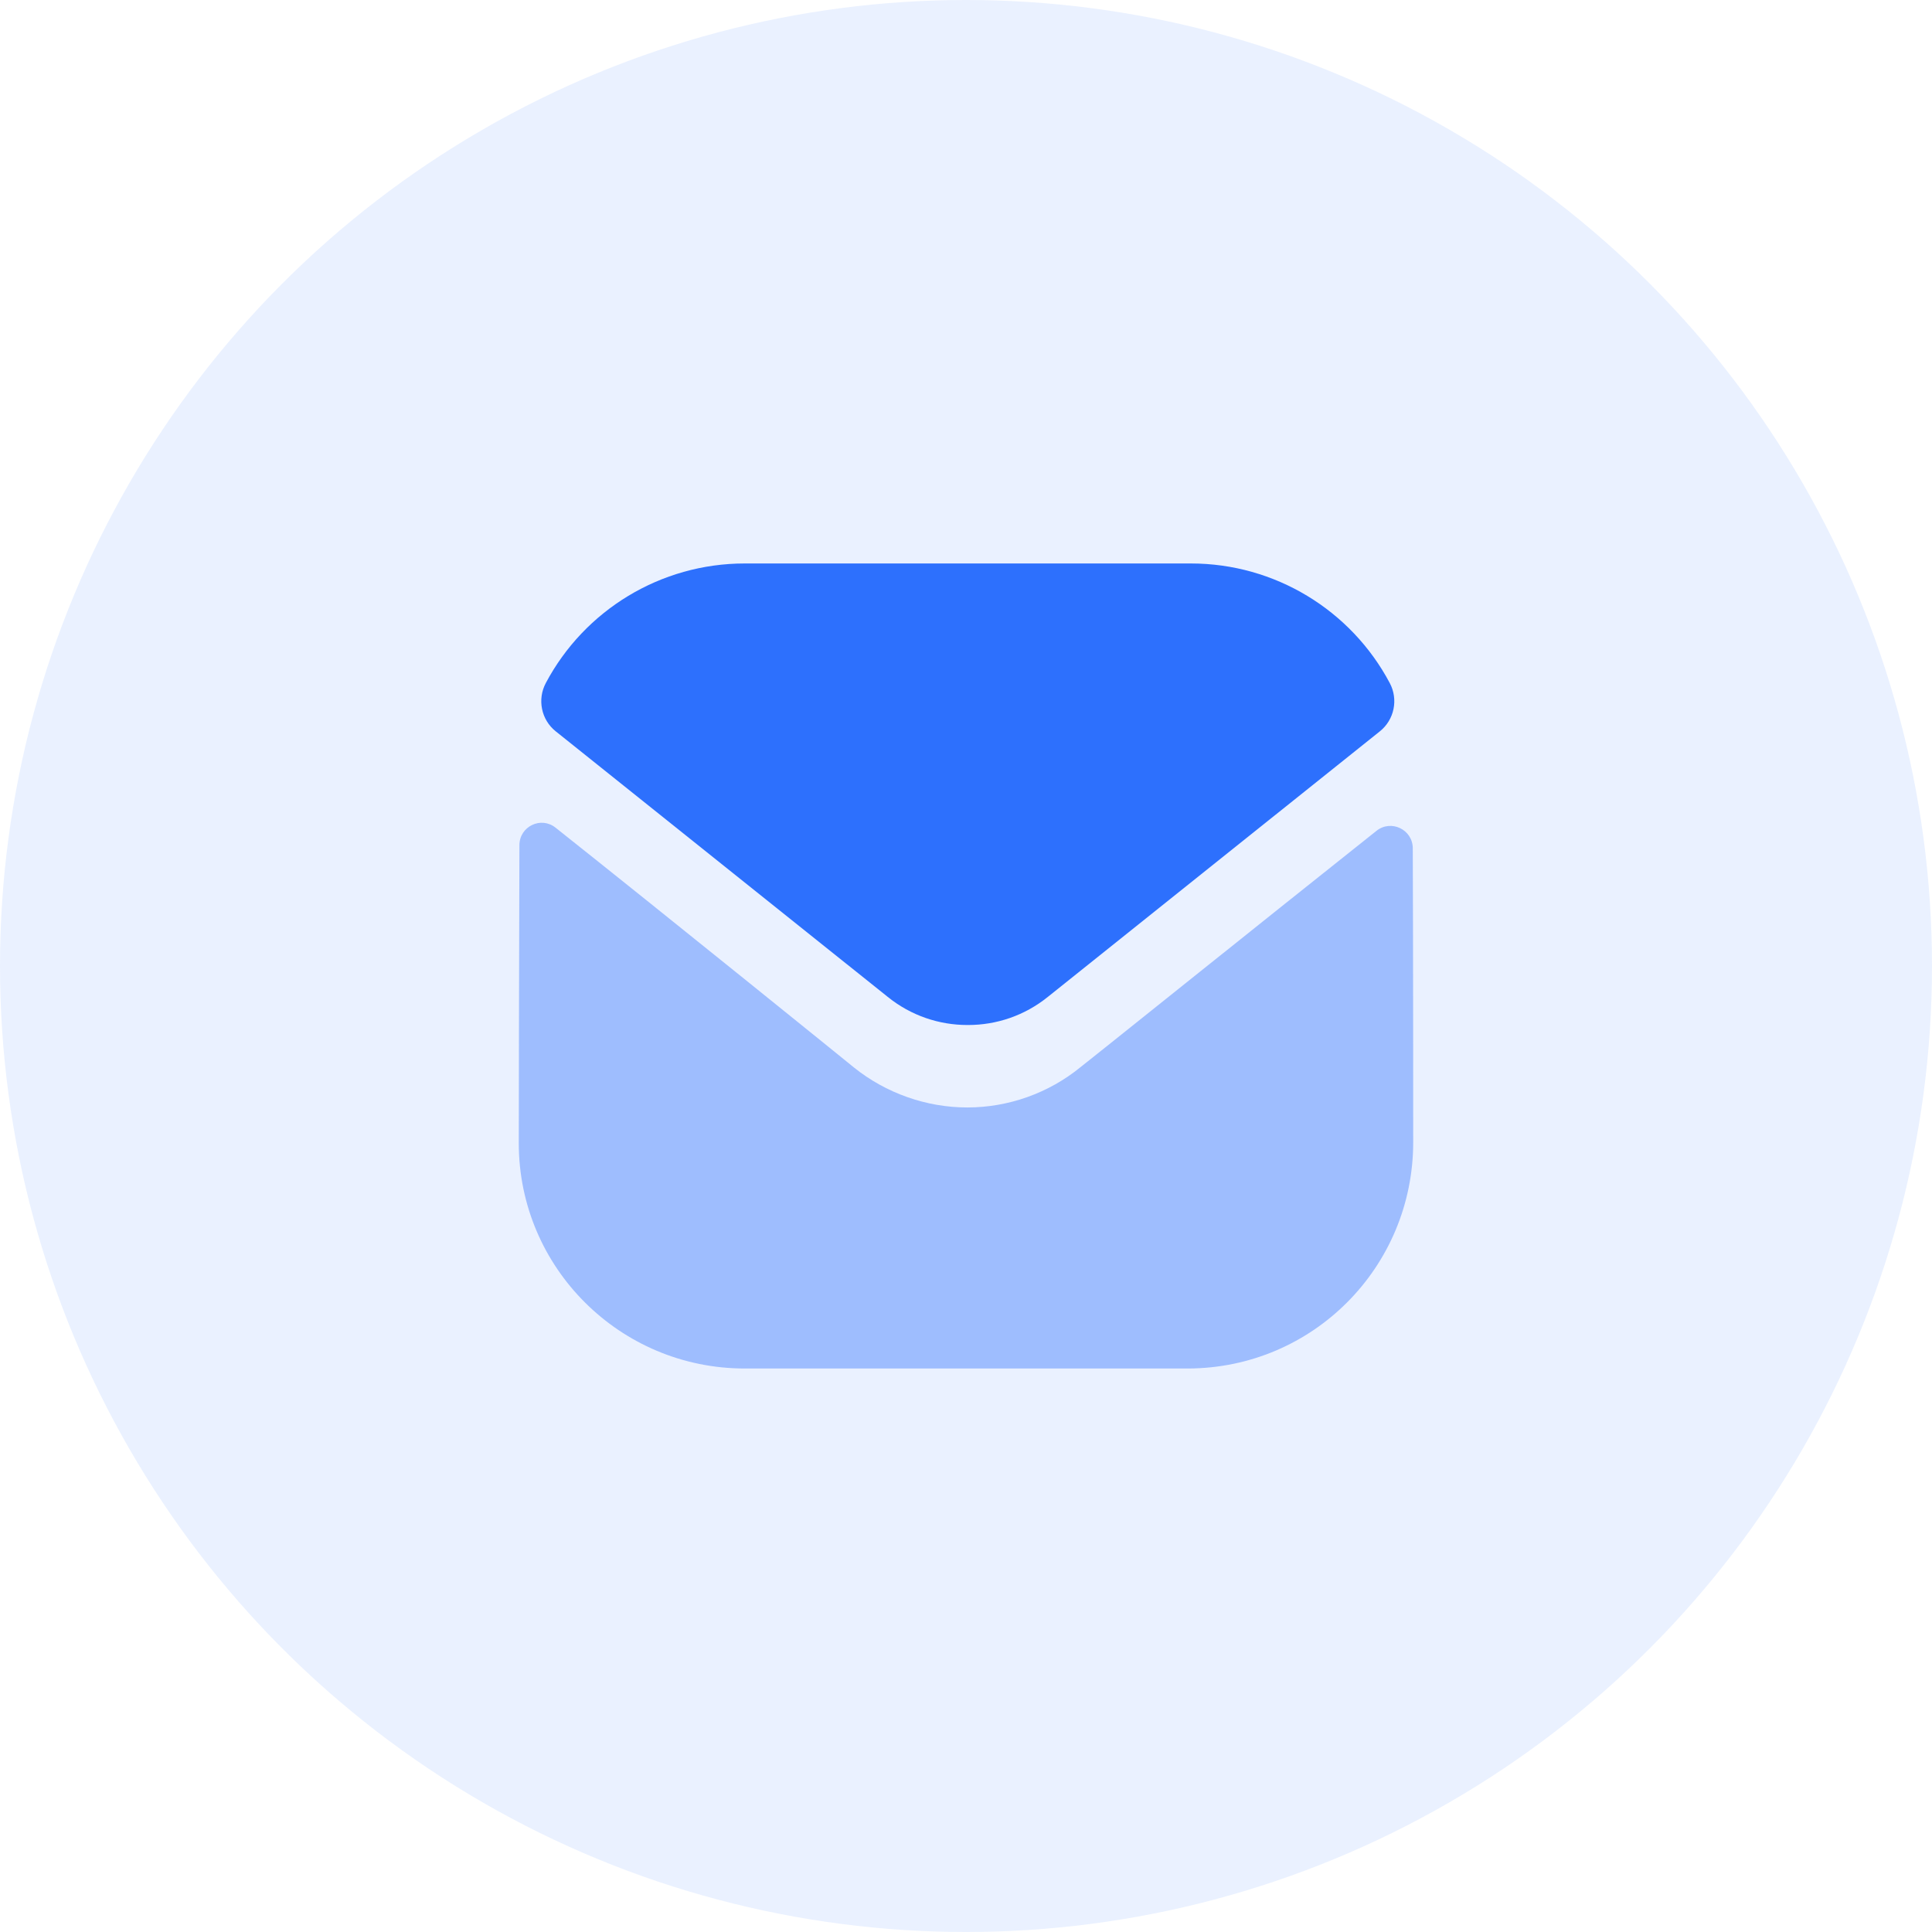
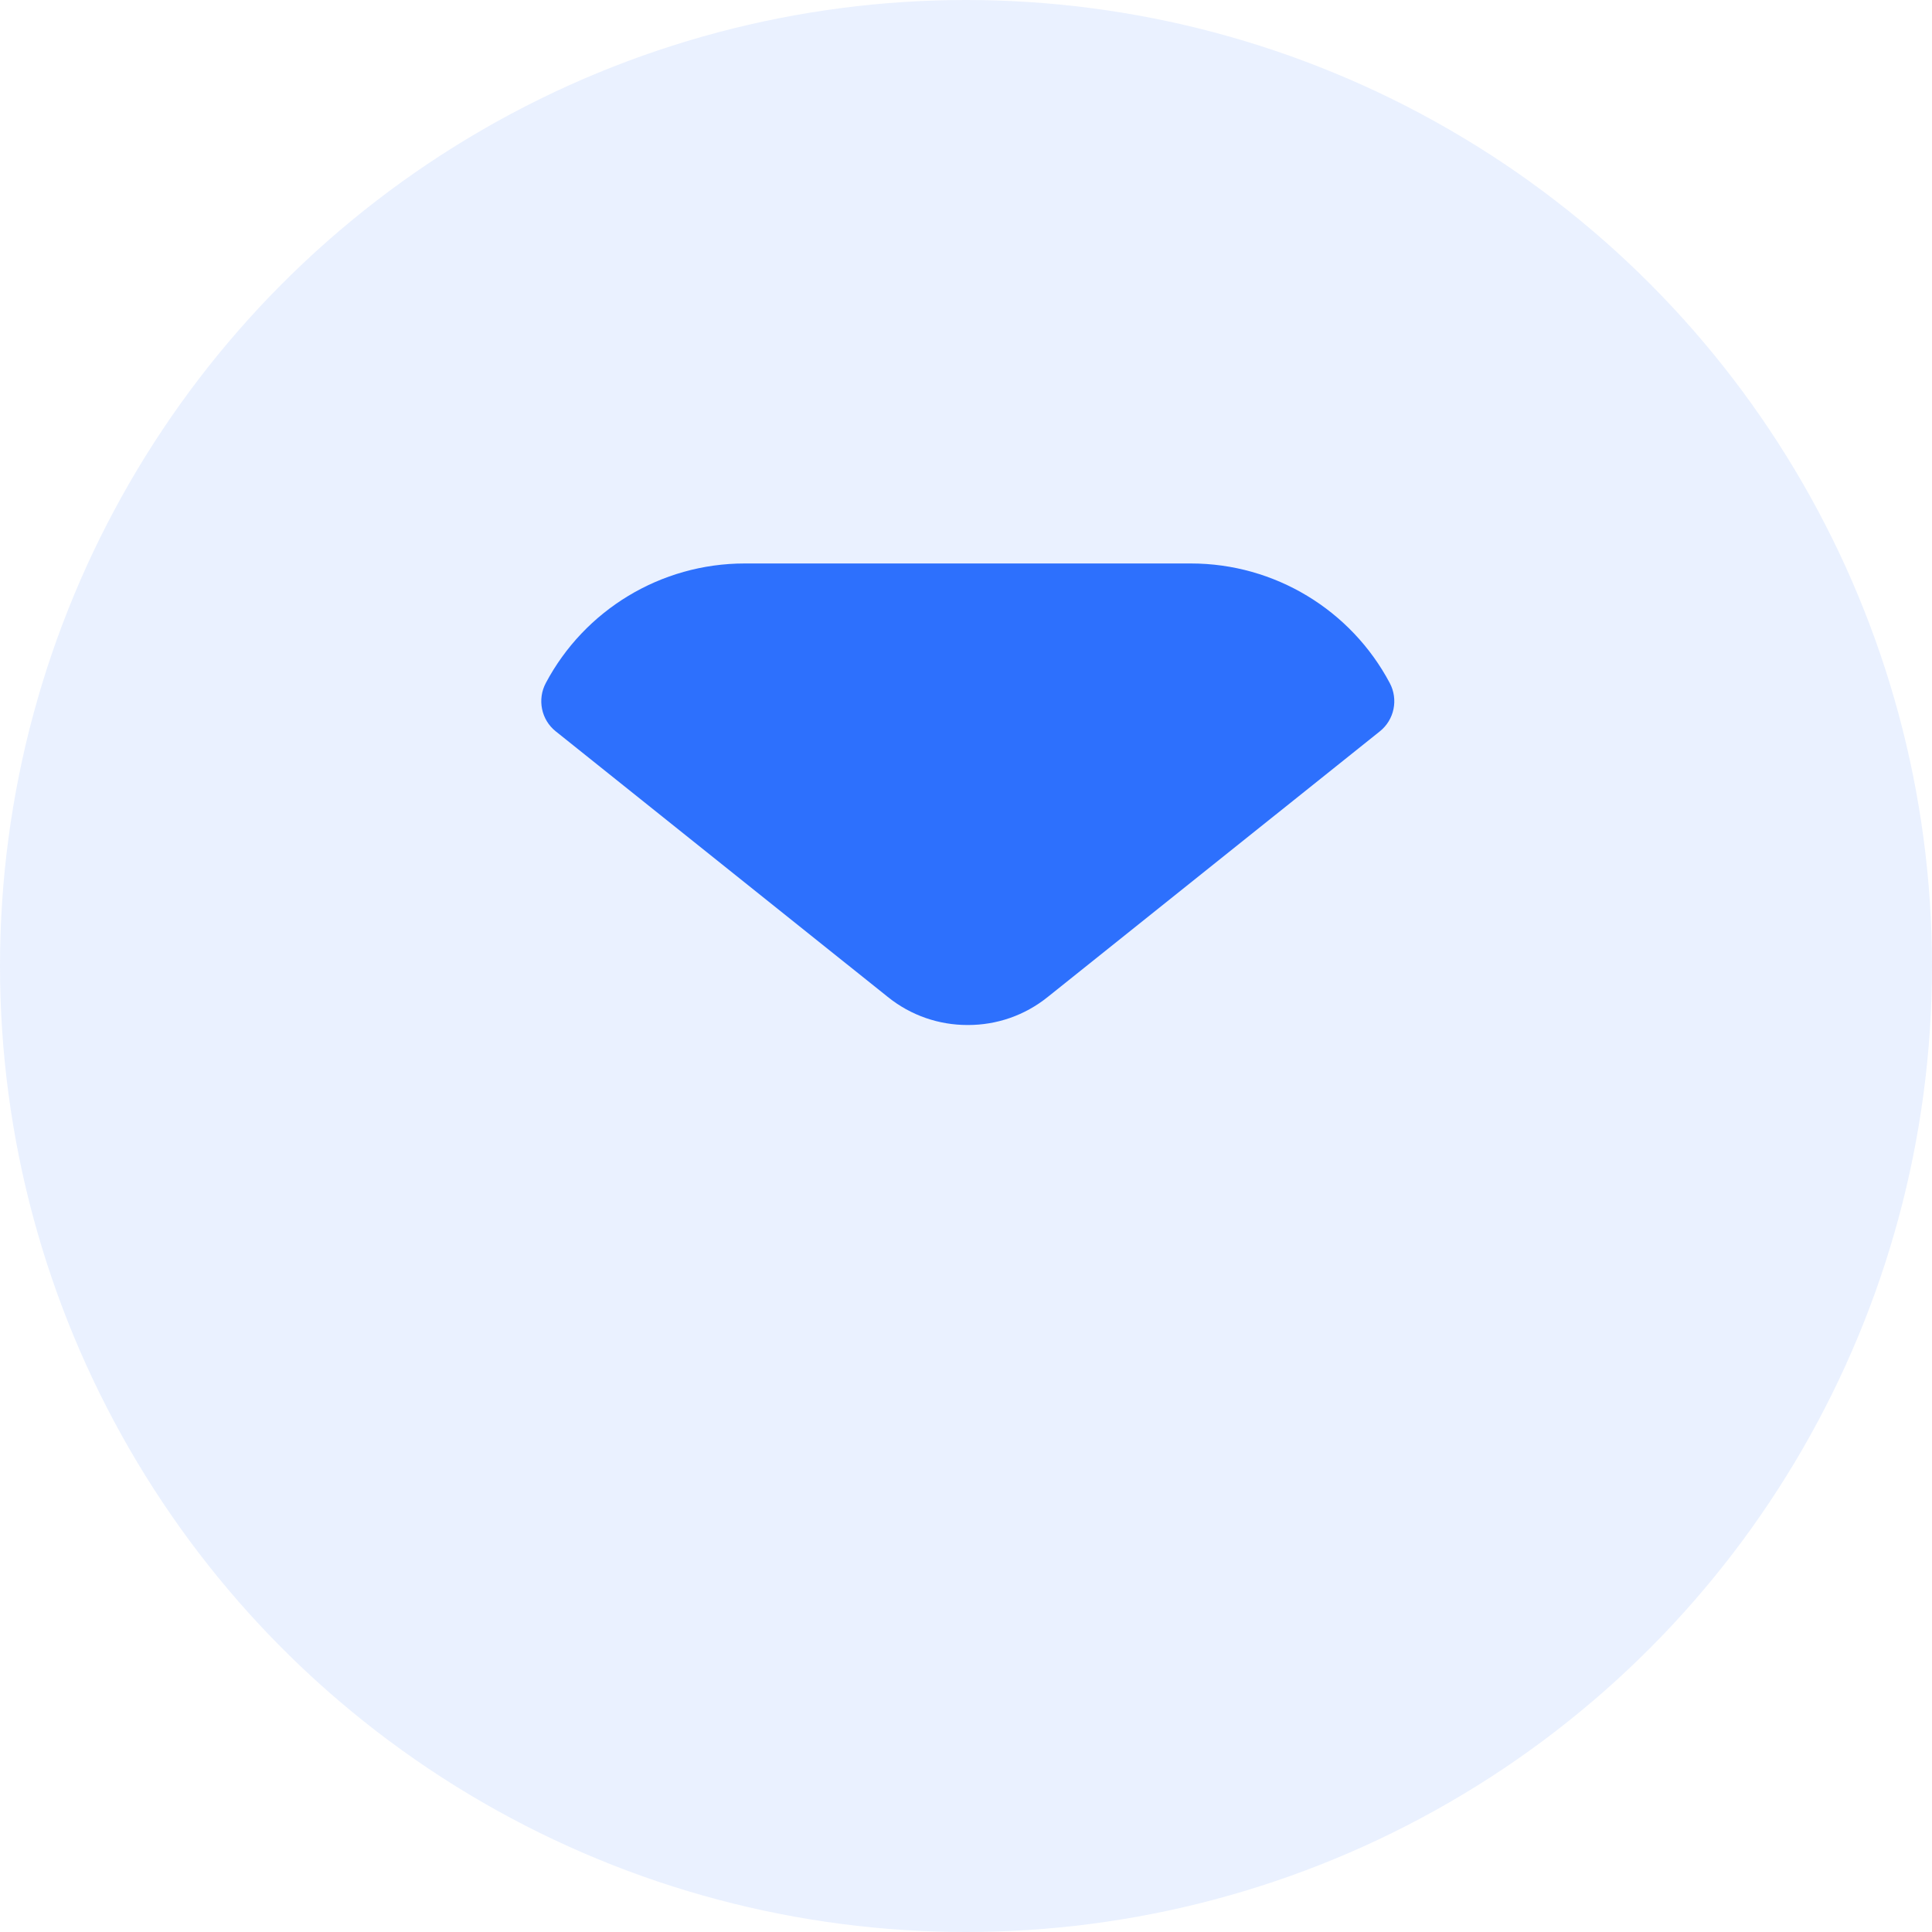
<svg xmlns="http://www.w3.org/2000/svg" width="72" height="72" viewBox="0 0 72 72" fill="none">
  <circle opacity="0.1" cx="36" cy="36" r="36" fill="#2D70FD" />
-   <path opacity="0.4" d="M52.666 42.567C52.666 47.217 48.933 50.984 44.283 51H44.267H27.75C23.116 51 19.333 47.25 19.333 42.6V42.584C19.333 42.584 19.343 35.207 19.357 31.497C19.358 30.8 20.158 30.41 20.703 30.844C24.663 33.985 31.745 39.714 31.833 39.789C33.017 40.737 34.517 41.272 36.05 41.272C37.583 41.272 39.083 40.737 40.267 39.77C40.355 39.712 47.278 34.155 51.298 30.962C51.845 30.527 52.648 30.917 52.65 31.612C52.666 35.294 52.666 42.567 52.666 42.567" fill="#2D70FD" />
  <path d="M51.793 25.456C50.35 22.736 47.51 20.999 44.383 20.999H27.75C24.623 20.999 21.783 22.736 20.34 25.456C20.017 26.064 20.17 26.823 20.708 27.253L33.083 37.151C33.95 37.851 35 38.199 36.05 38.199C36.057 38.199 36.062 38.199 36.067 38.199C36.072 38.199 36.078 38.199 36.083 38.199C37.133 38.199 38.183 37.851 39.05 37.151L51.425 27.253C51.963 26.823 52.117 26.064 51.793 25.456" fill="#2D70FD" />
</svg>